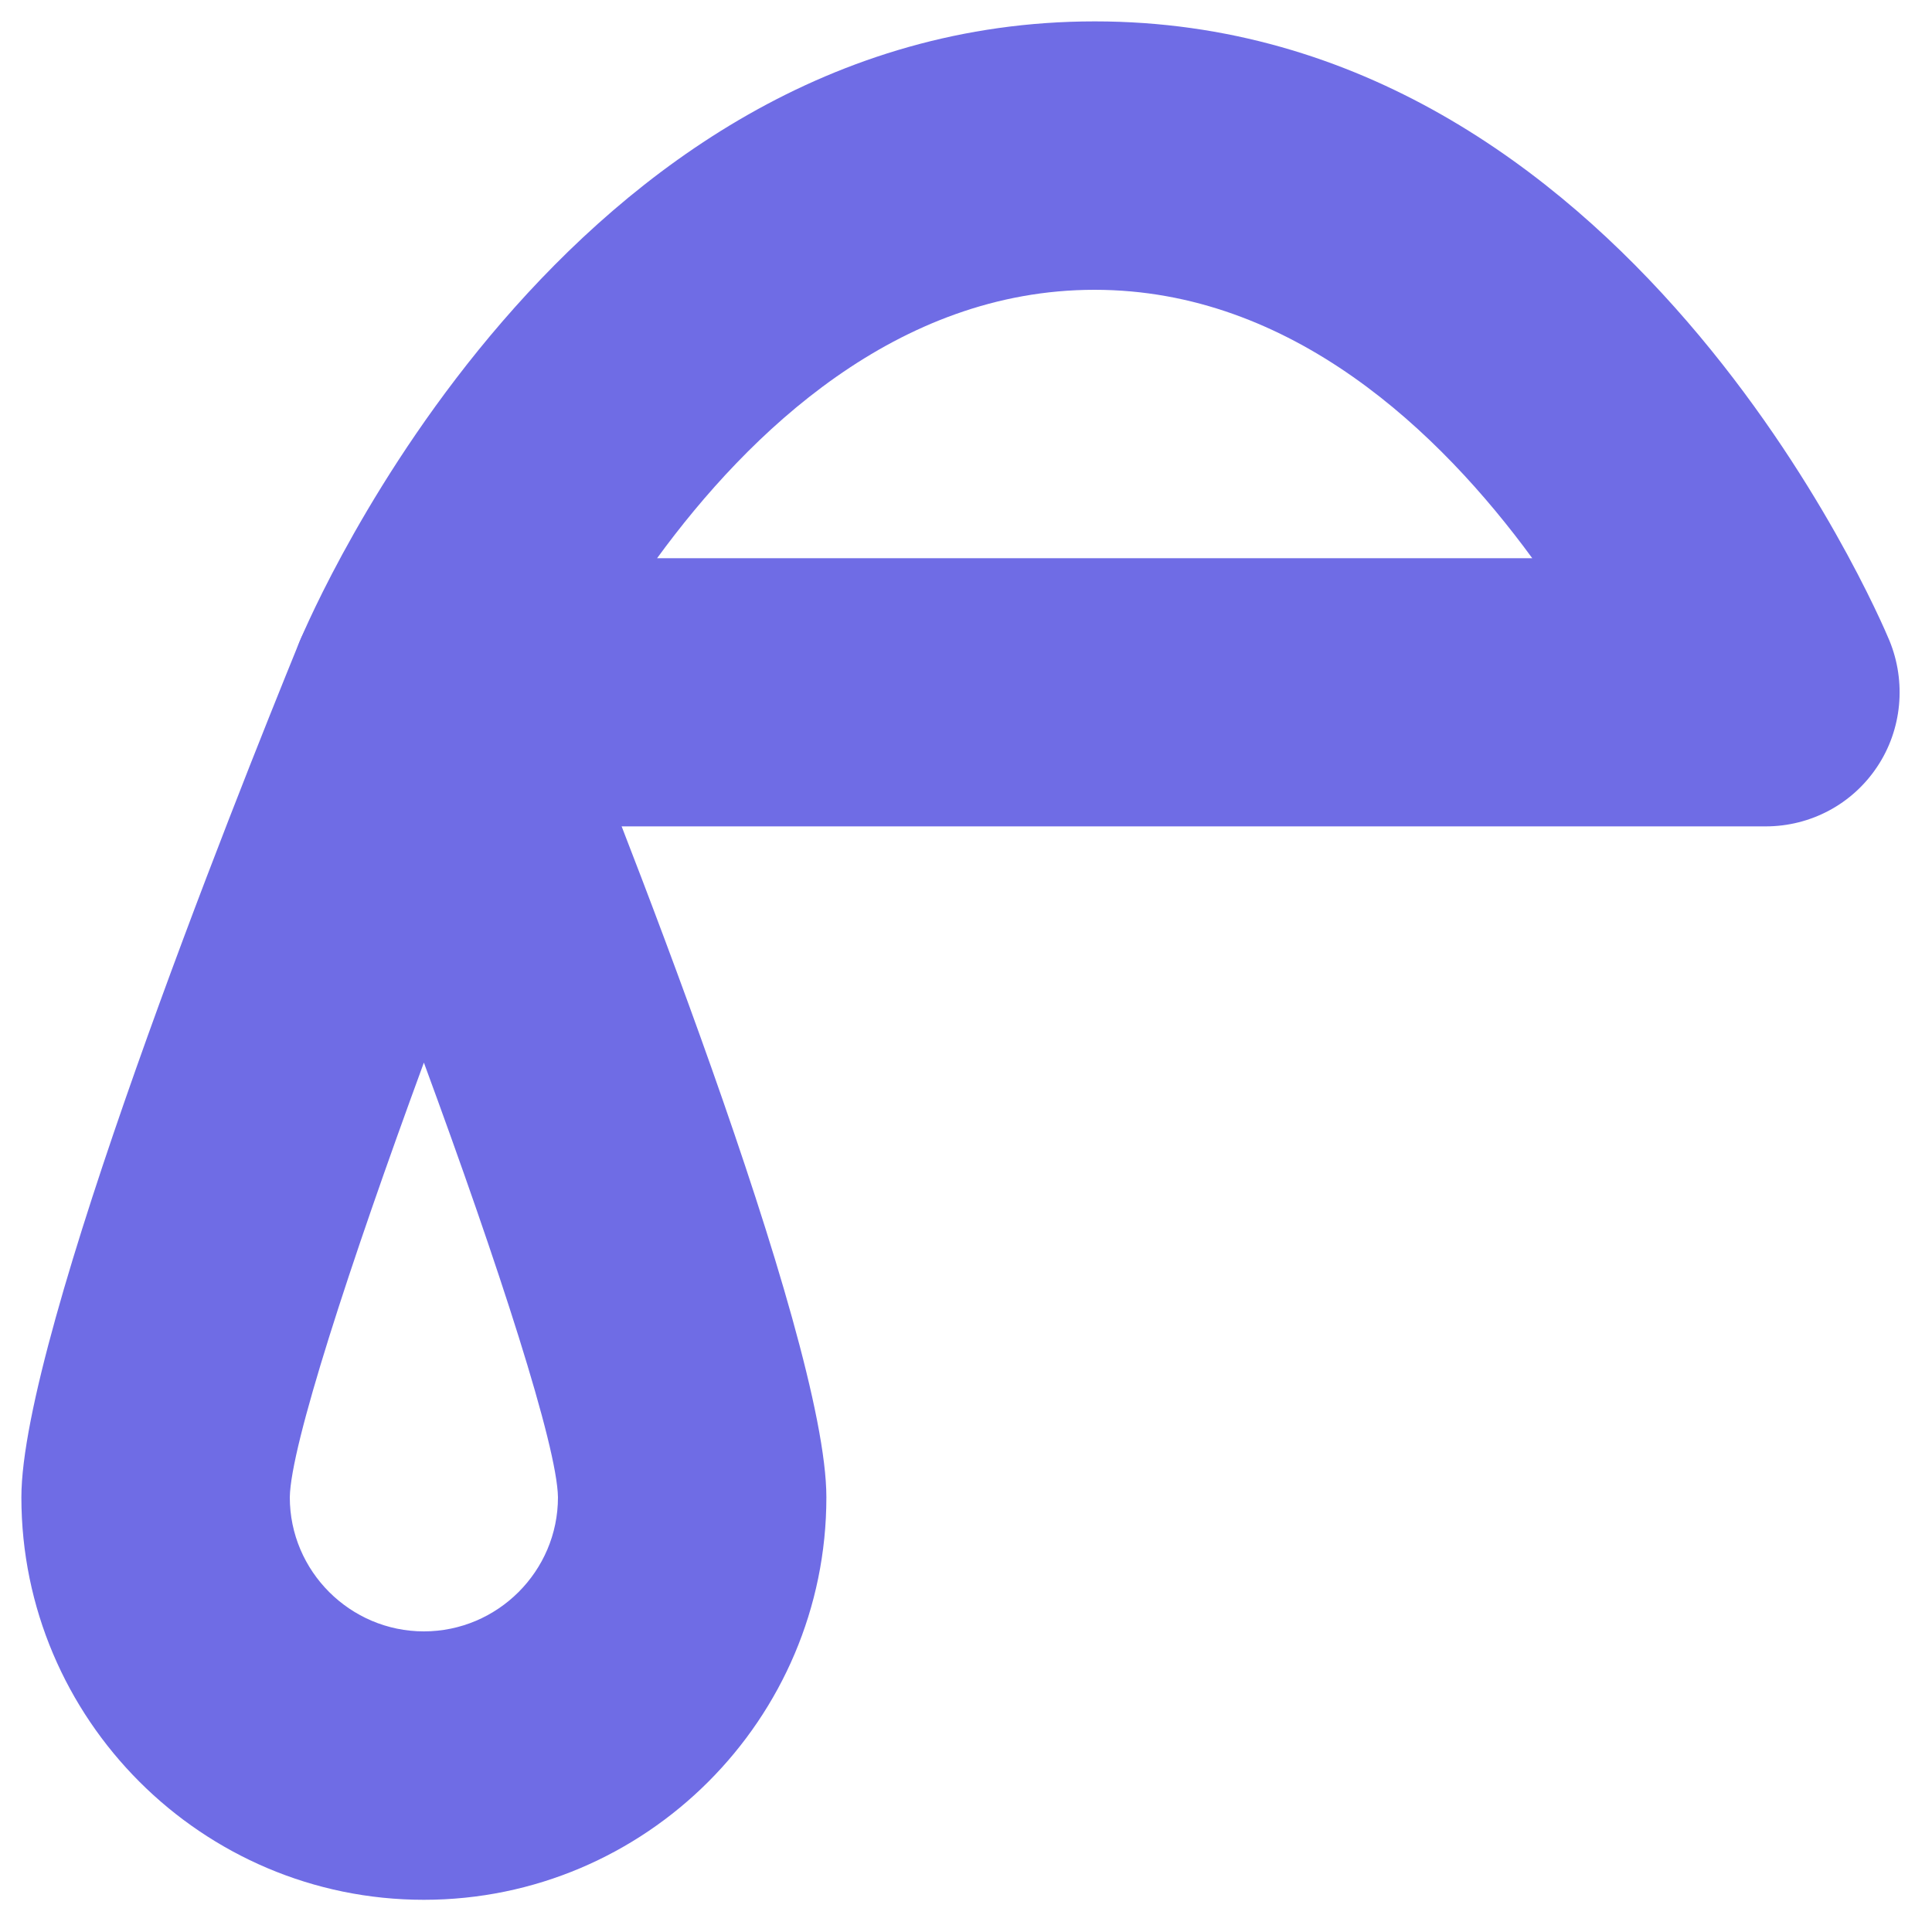
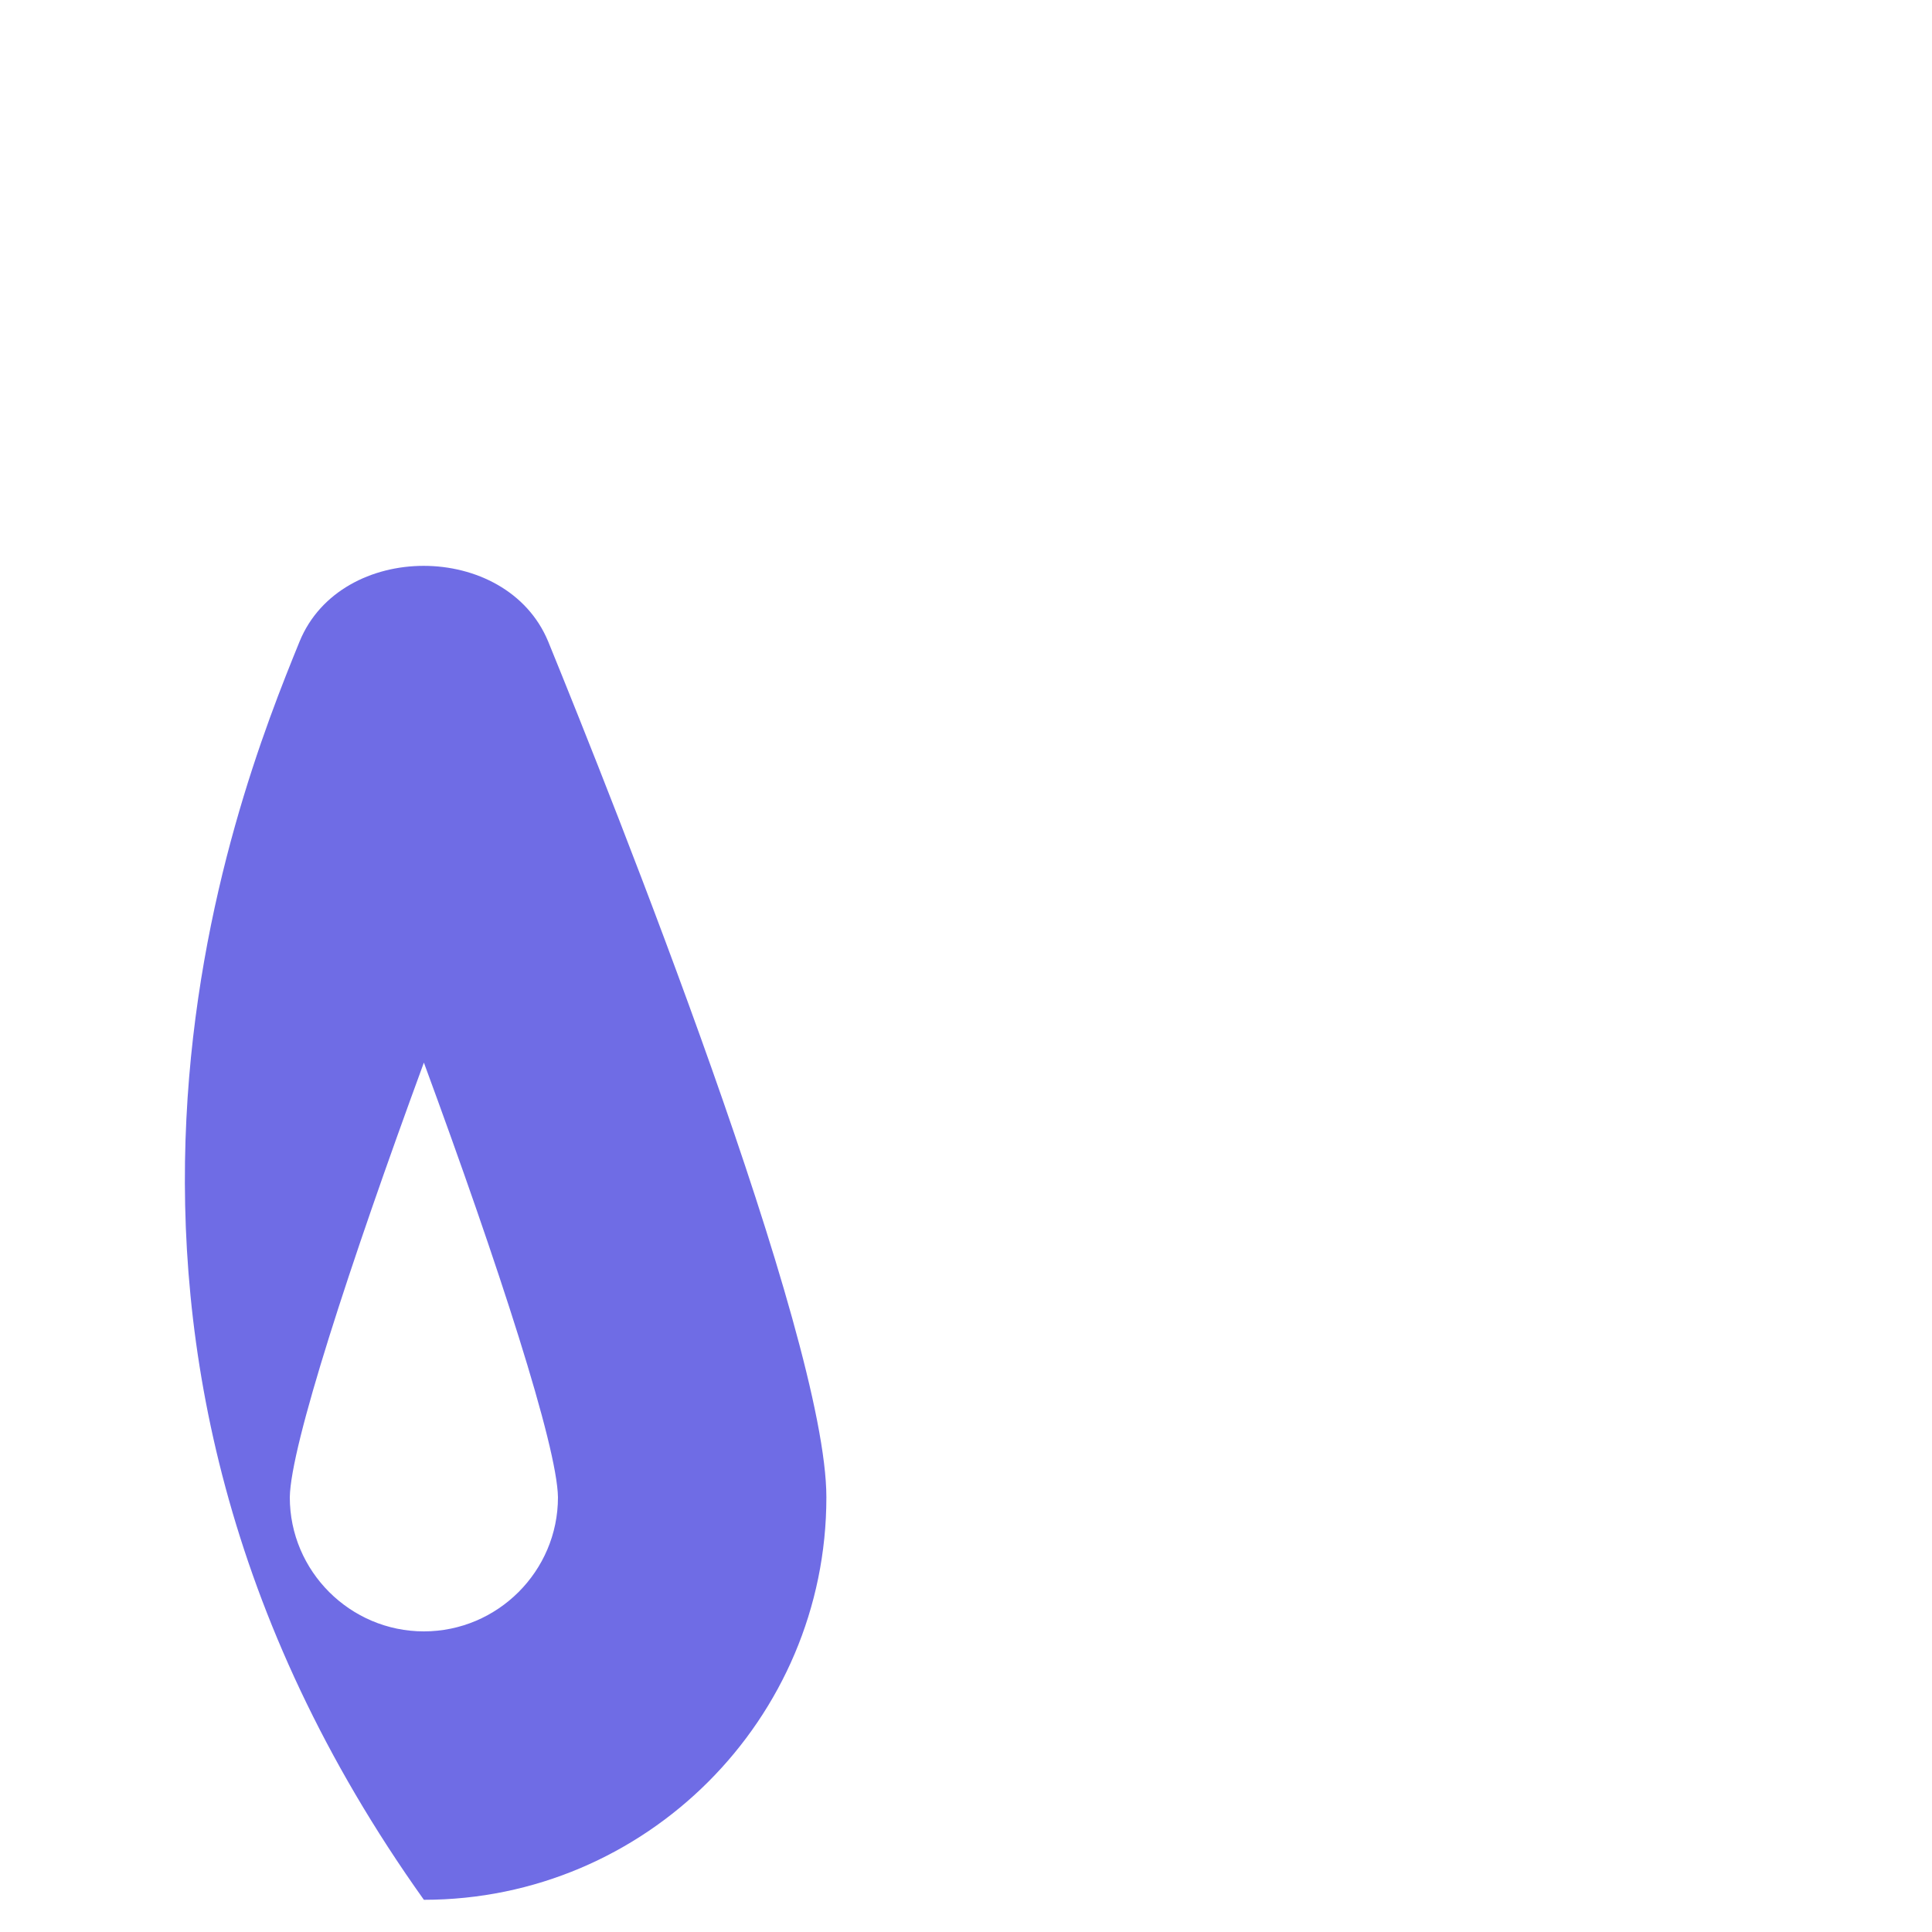
<svg xmlns="http://www.w3.org/2000/svg" width="30px" height="30px" viewBox="0 0 30 30" version="1.1">
  <title>24EEE51A-902F-42D1-9F62-65809E197199</title>
  <desc>Created with sketchtool.</desc>
  <g id="Main_nav" stroke="none" stroke-width="1" fill="none" fill-rule="evenodd">
    <g id="Grupe-Analiza" transform="translate(-193, -3625)" fill="#6F6CE5">
      <g id="pljuvacka" transform="translate(193, 3625)">
-         <path d="M6.582,29.5 C3.137,29.5 0.332,26.695 0.332,23.25 C0.332,20.734 3.641,12.441 4.652,9.961 C5.293,8.395 7.863,8.395 8.512,9.961 C9.523,12.441 12.832,20.734 12.832,23.25 C12.832,26.695 10.027,29.5 6.582,29.5 Z M6.582,16.5 C5.422,19.66 4.512,22.453 4.5,23.25 C4.5,24.398 5.438,25.332 6.582,25.332 C7.726,25.332 8.664,24.398 8.664,23.25 C8.652,22.453 7.746,19.66 6.582,16.5 Z" id="Fill-1" />
-         <path d="M27.418,12.832 L6.586,12.832 C5.891,12.832 5.238,12.484 4.852,11.902 C4.465,11.32 4.398,10.59 4.66,9.945 C4.824,9.555 8.758,0.332 17,0.332 C25.242,0.332 29.176,9.555 29.34,9.949 C29.602,10.59 29.535,11.328 29.149,11.906 C28.762,12.488 28.114,12.832 27.418,12.832 L27.418,12.832 Z M10.203,8.668 L23.793,8.668 C22.367,6.719 20.066,4.5 16.996,4.5 C13.93,4.5 11.629,6.715 10.203,8.668 Z" id="Fill-5" />
+         <path d="M6.582,29.5 C0.332,20.734 3.641,12.441 4.652,9.961 C5.293,8.395 7.863,8.395 8.512,9.961 C9.523,12.441 12.832,20.734 12.832,23.25 C12.832,26.695 10.027,29.5 6.582,29.5 Z M6.582,16.5 C5.422,19.66 4.512,22.453 4.5,23.25 C4.5,24.398 5.438,25.332 6.582,25.332 C7.726,25.332 8.664,24.398 8.664,23.25 C8.652,22.453 7.746,19.66 6.582,16.5 Z" id="Fill-1" />
      </g>
    </g>
    <g id="Page" />
  </g>
</svg>